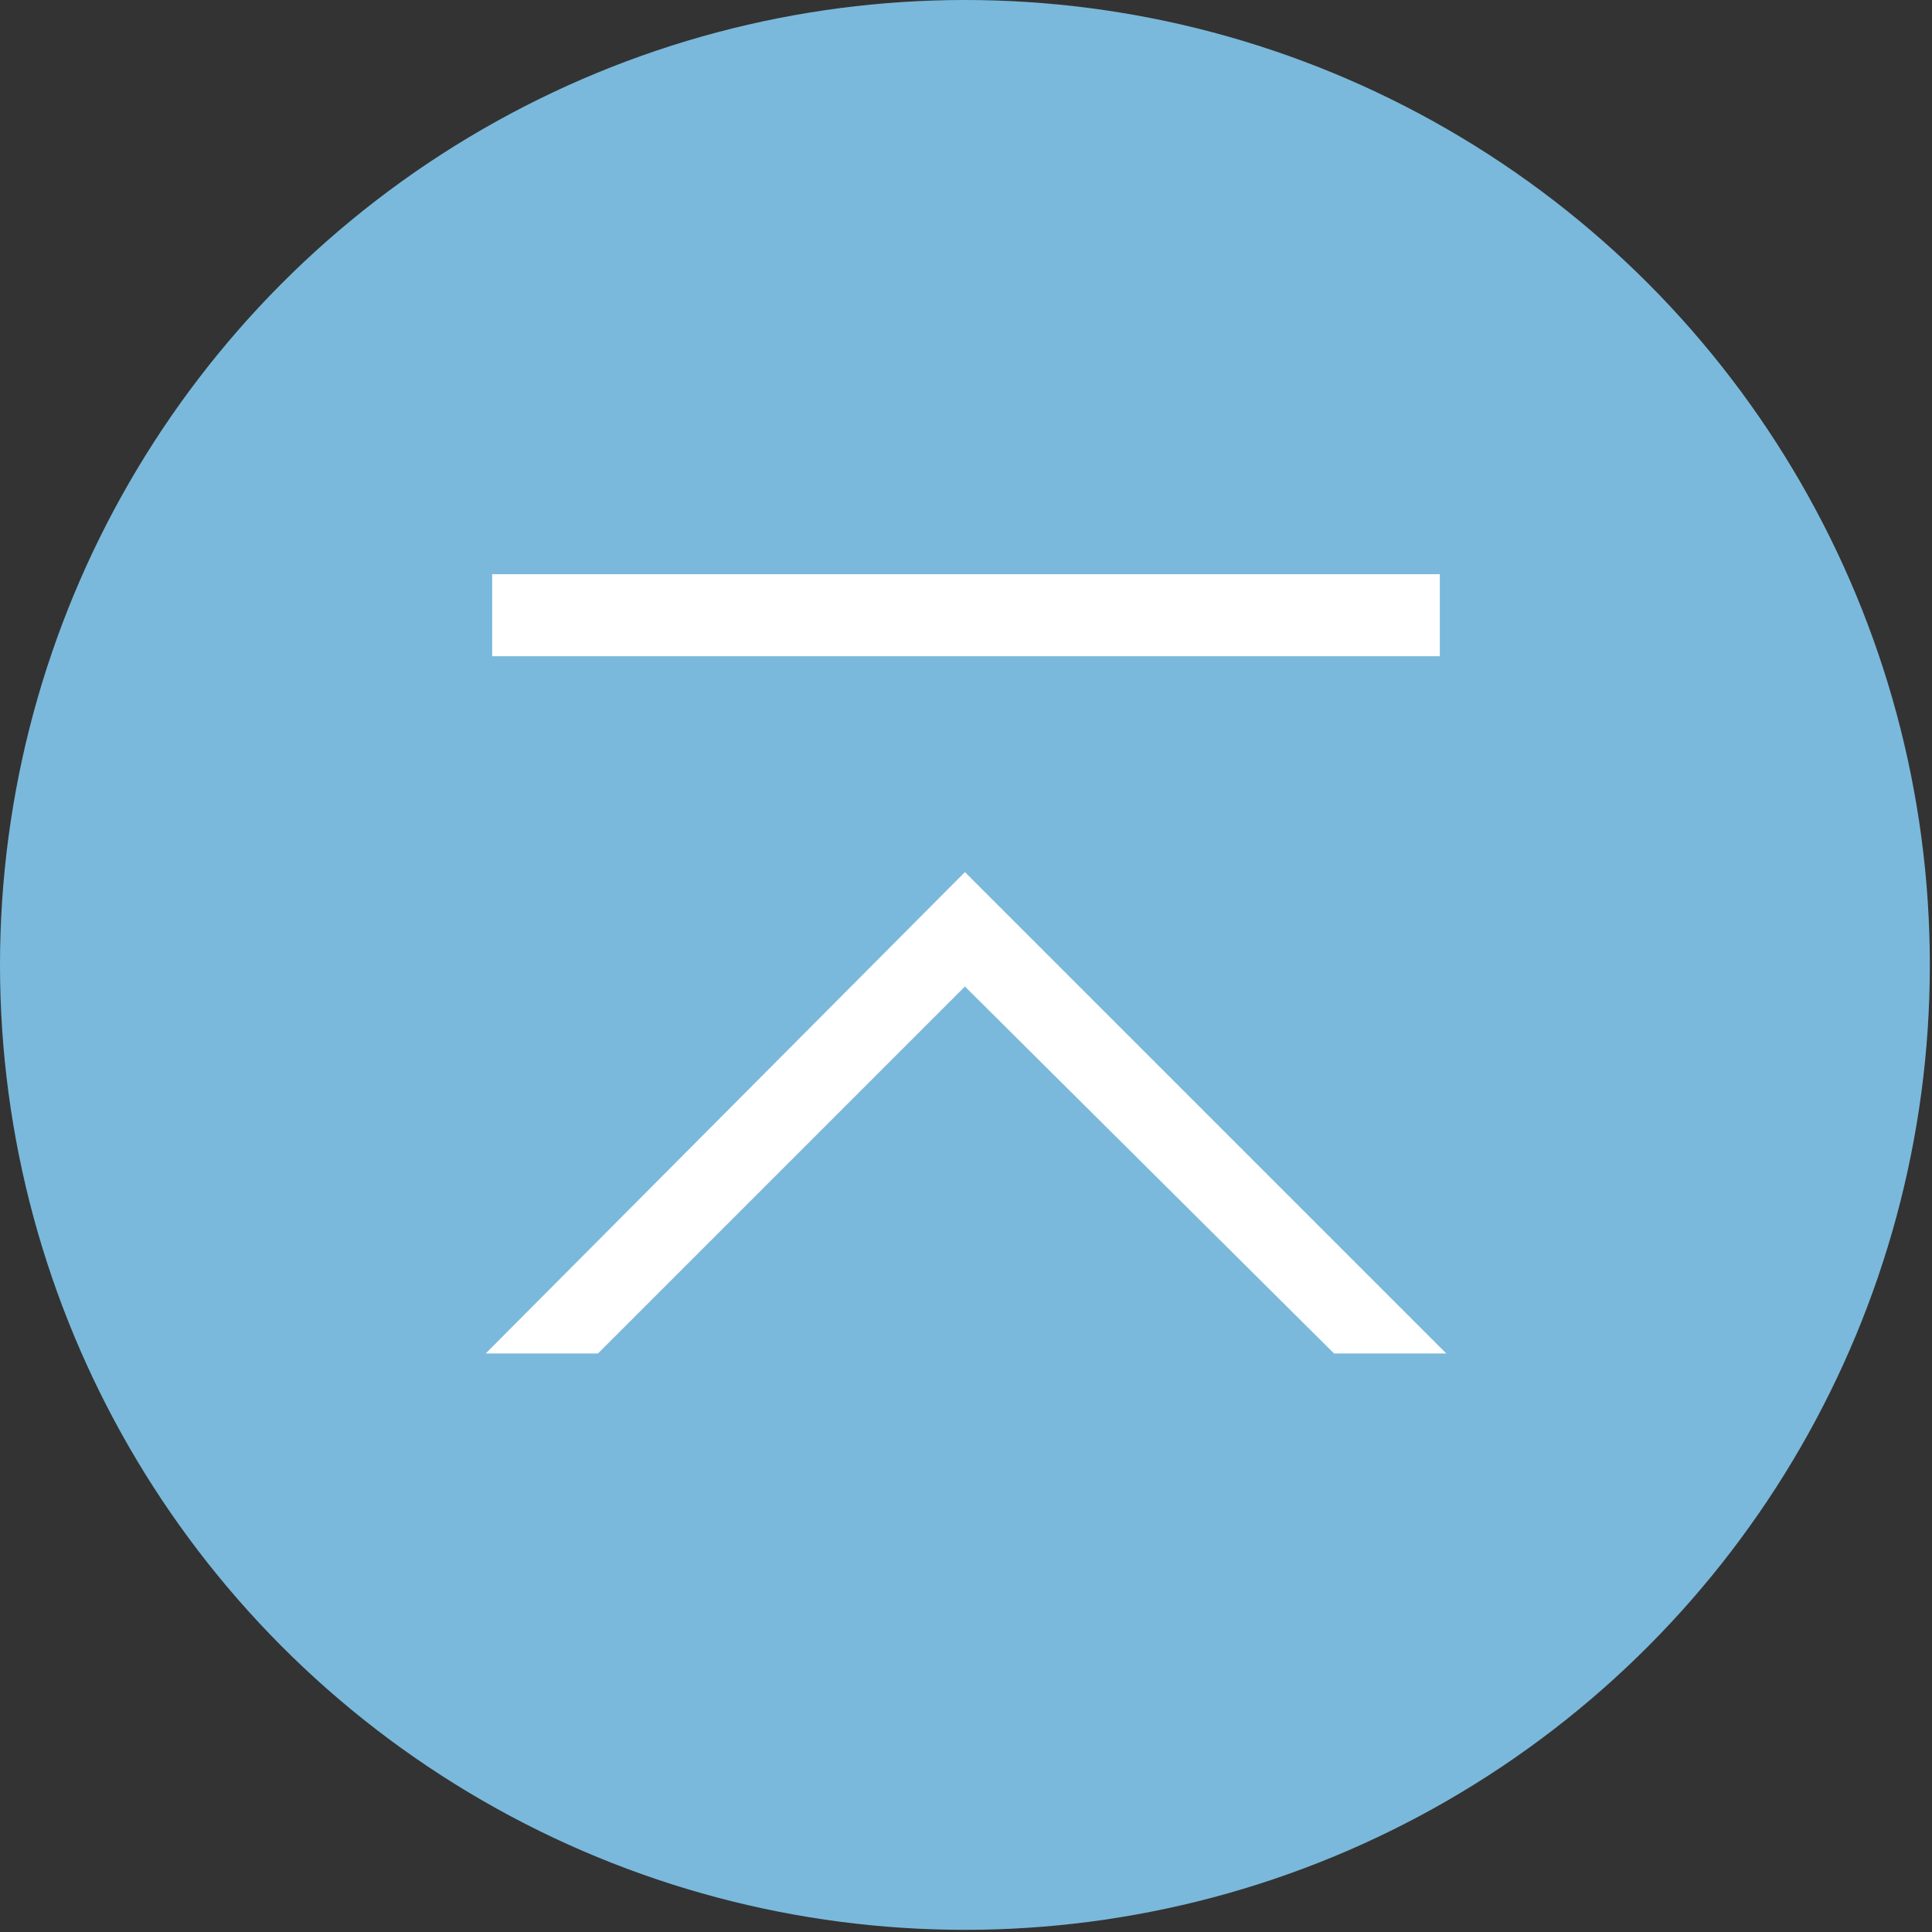
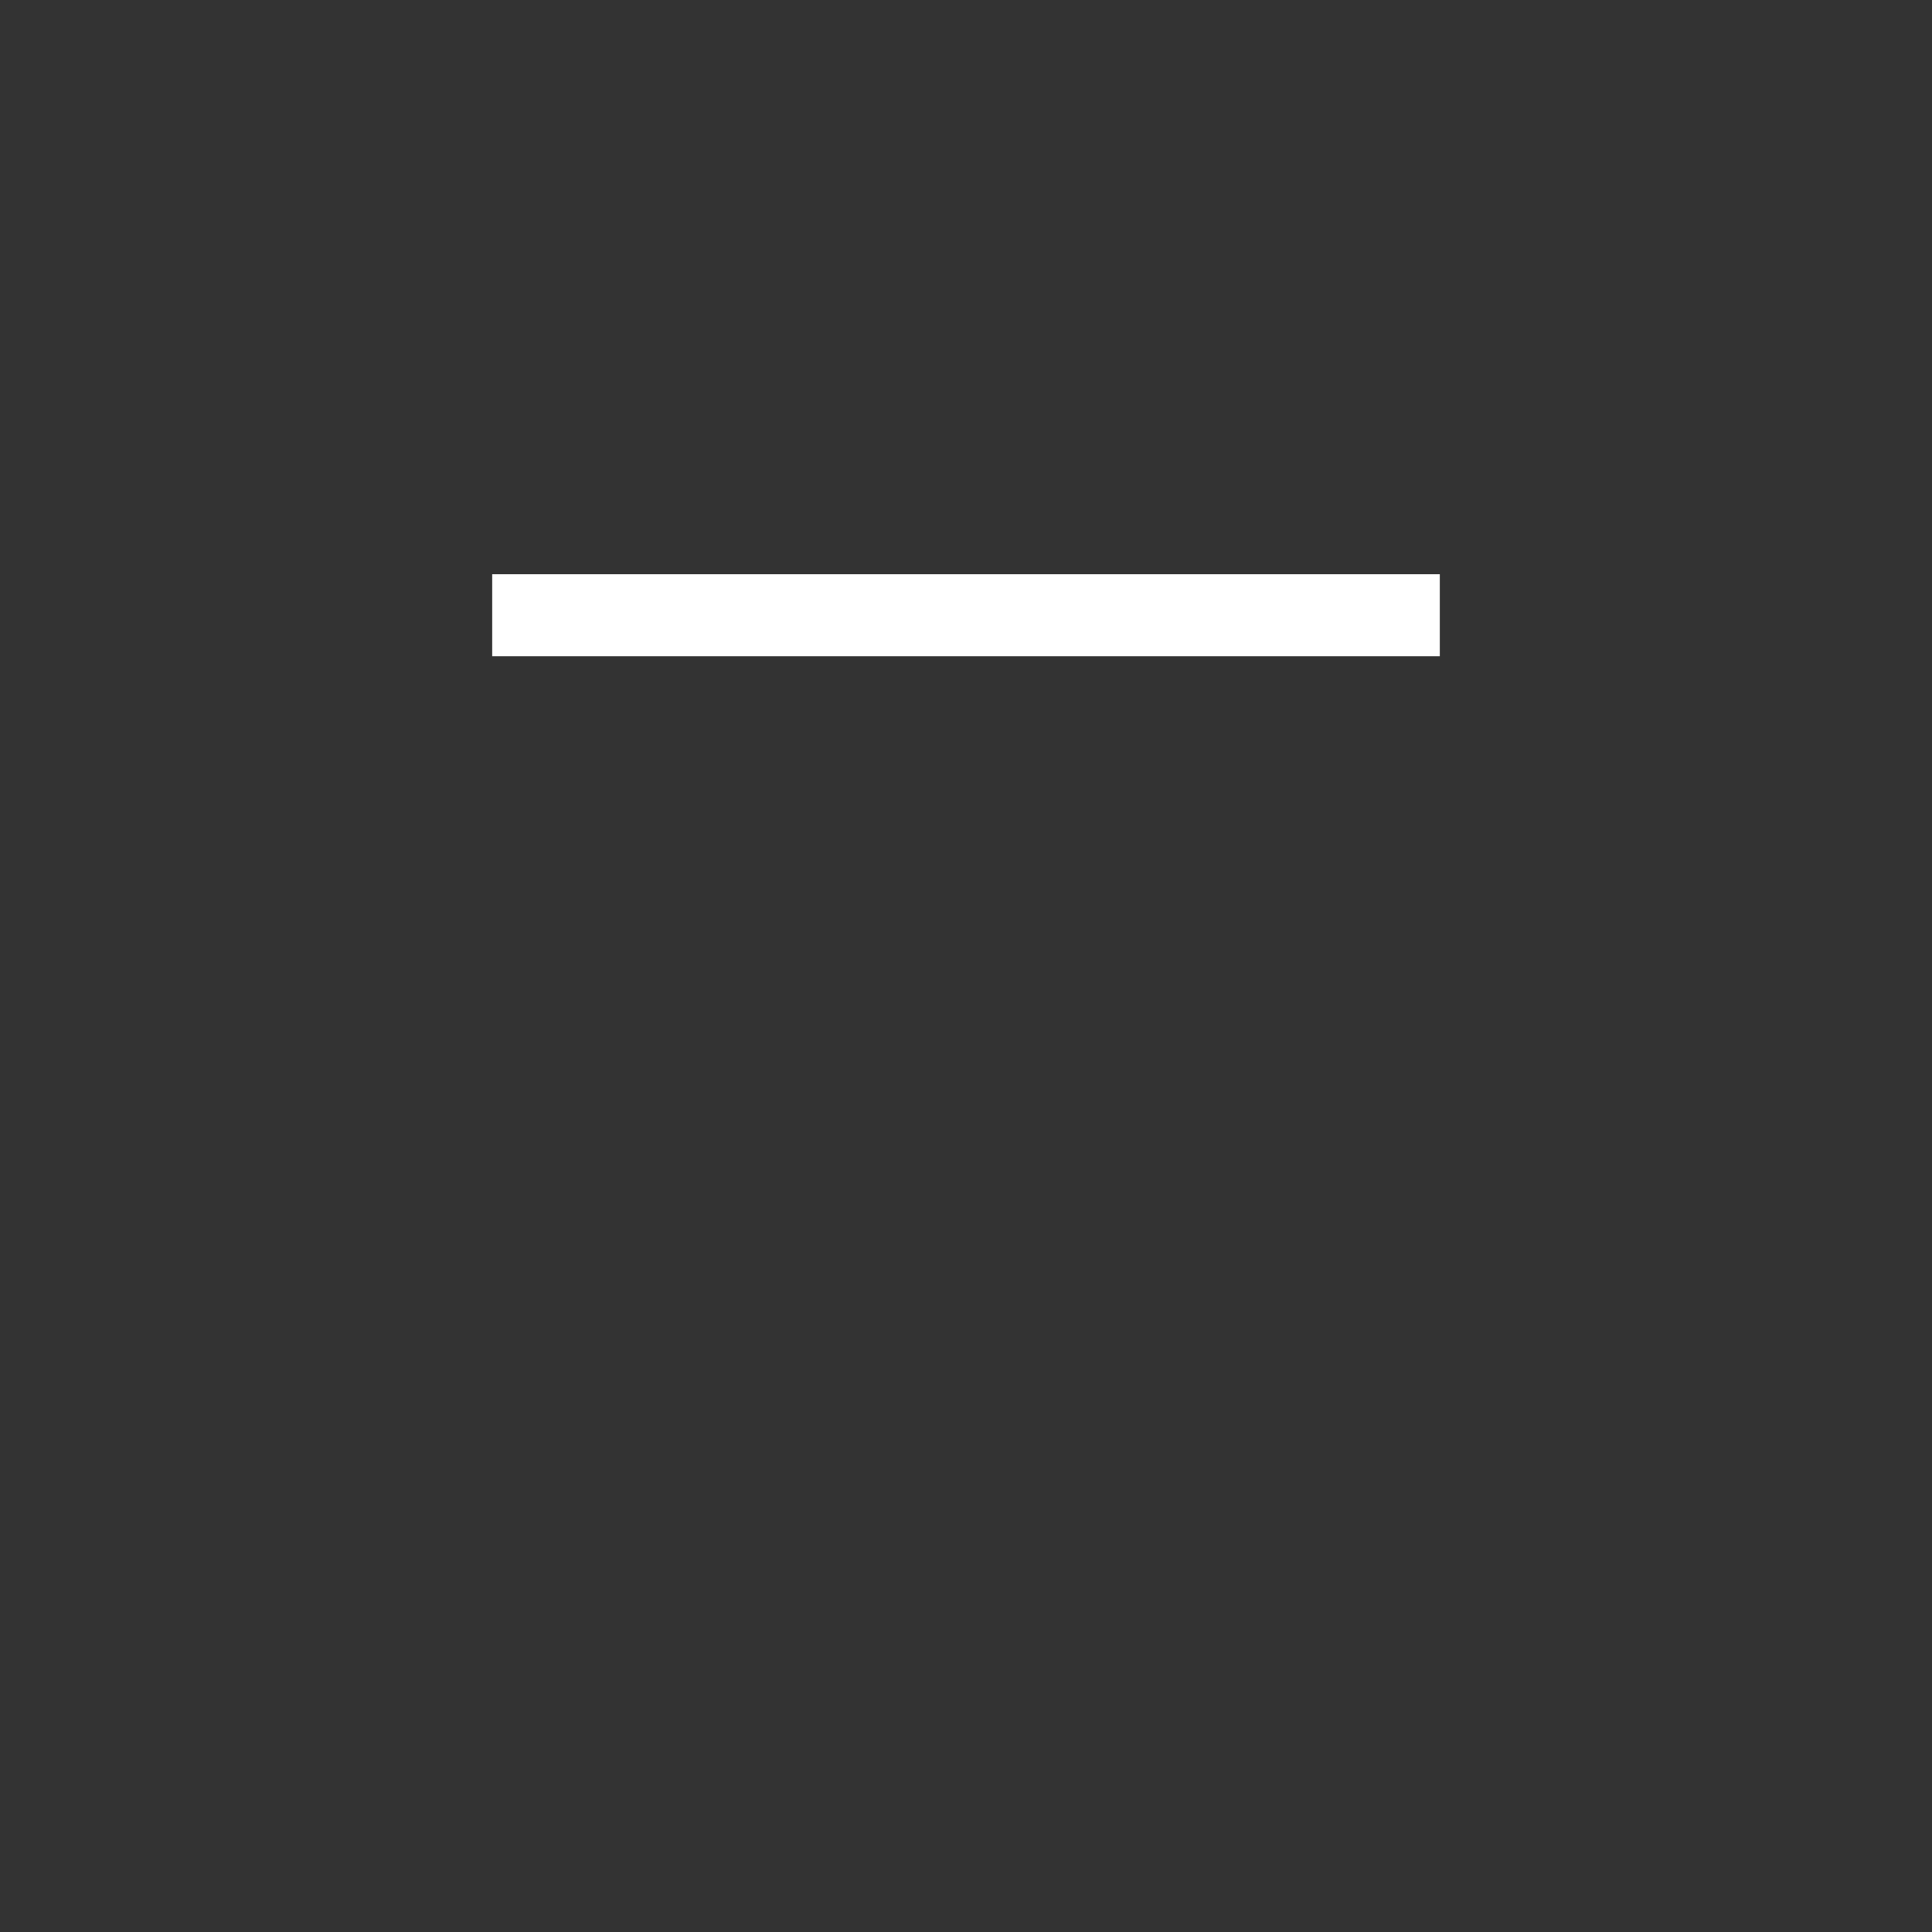
<svg xmlns="http://www.w3.org/2000/svg" version="1.1" id="レイヤー_1" x="0px" y="0px" viewBox="0 0 89.5 89.5" style="enable-background:new 0 0 89.5 89.5;" xml:space="preserve">
  <rect x="0" y="0" width="89.5" height="89.5" fill="#333333" stroke="none" />
  <style type="text/css">
	.st0{fill:#7AB9DB;}
	.st1{fill:#FFFFFF;}
</style>
  <g>
-     <circle class="st0" cx="44.7" cy="44.7" r="44.7" />
    <g>
-       <polygon class="st1" points="44.7,45.7 61.8,62.7 67,62.7 44.7,40.4 22.5,62.7 27.7,62.7   " />
-     </g>
+       </g>
    <rect x="22.8" y="26.6" class="st1" width="43.9" height="3.8" />
  </g>
  <g>
</g>
  <g>
</g>
  <g>
</g>
  <g>
</g>
  <g>
</g>
  <g>
</g>
  <g>
</g>
  <g>
</g>
  <g>
</g>
  <g>
</g>
  <g>
</g>
  <g>
</g>
  <g>
</g>
  <g>
</g>
  <g>
</g>
</svg>